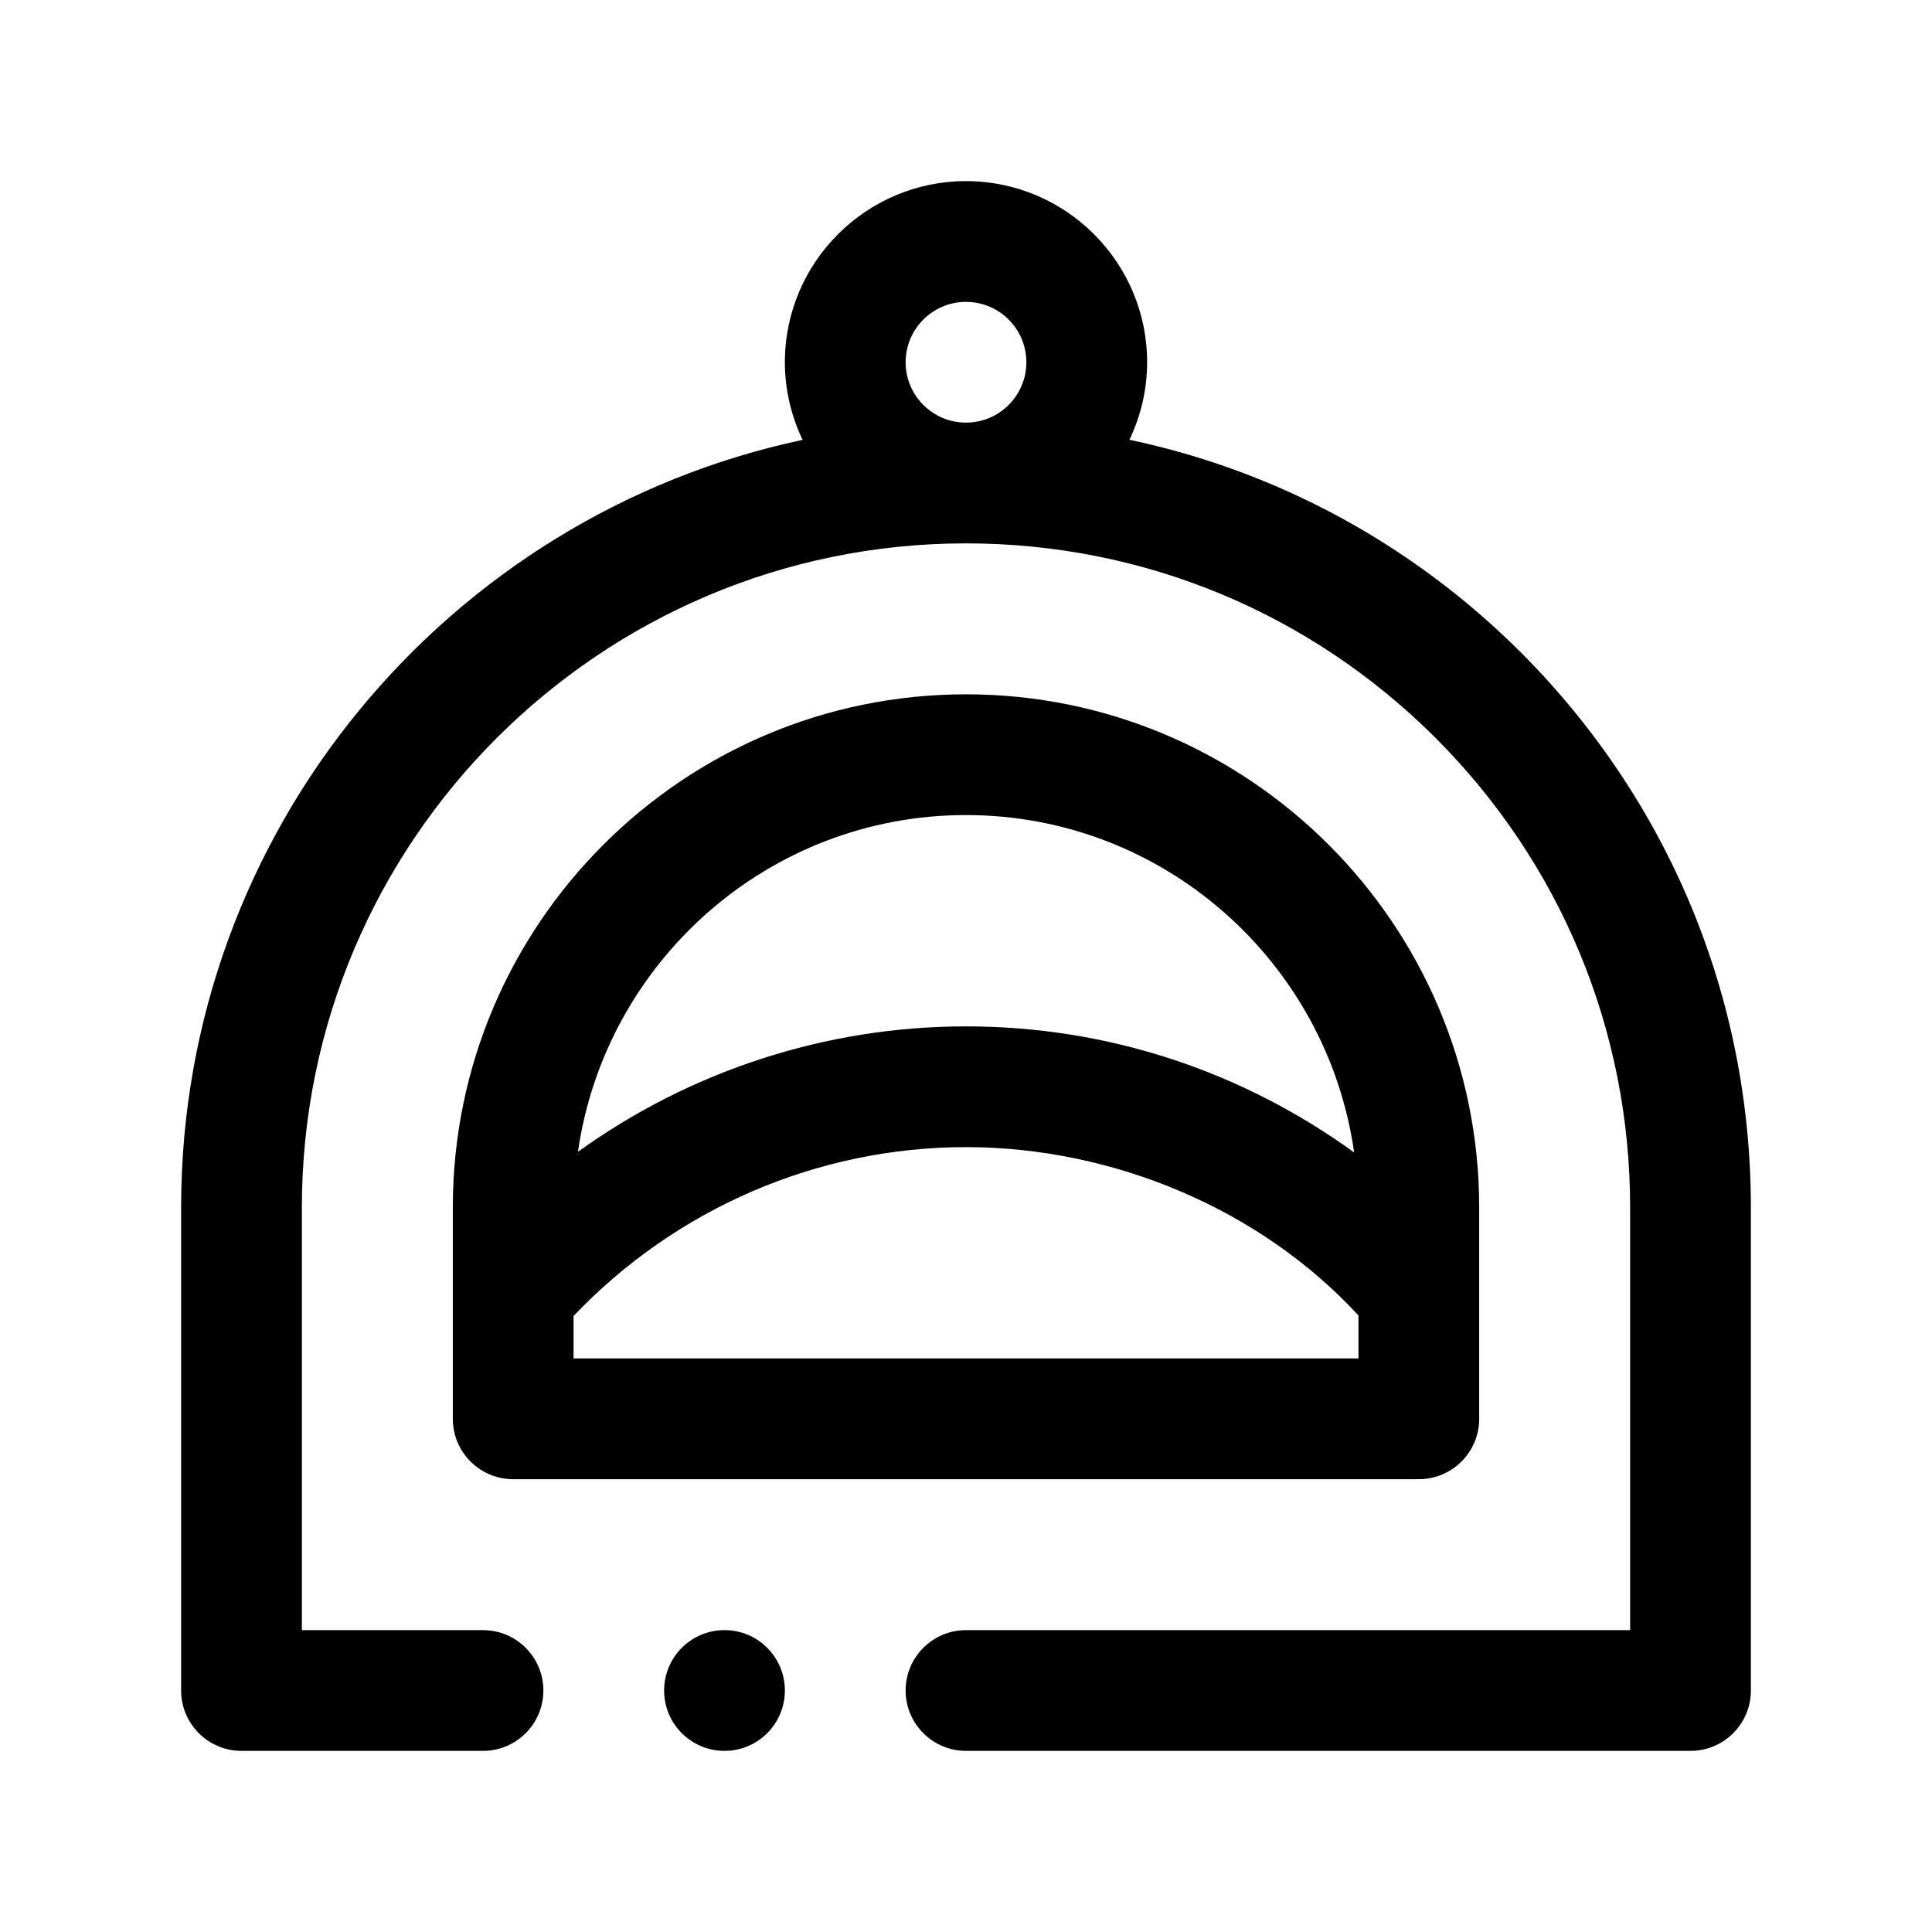
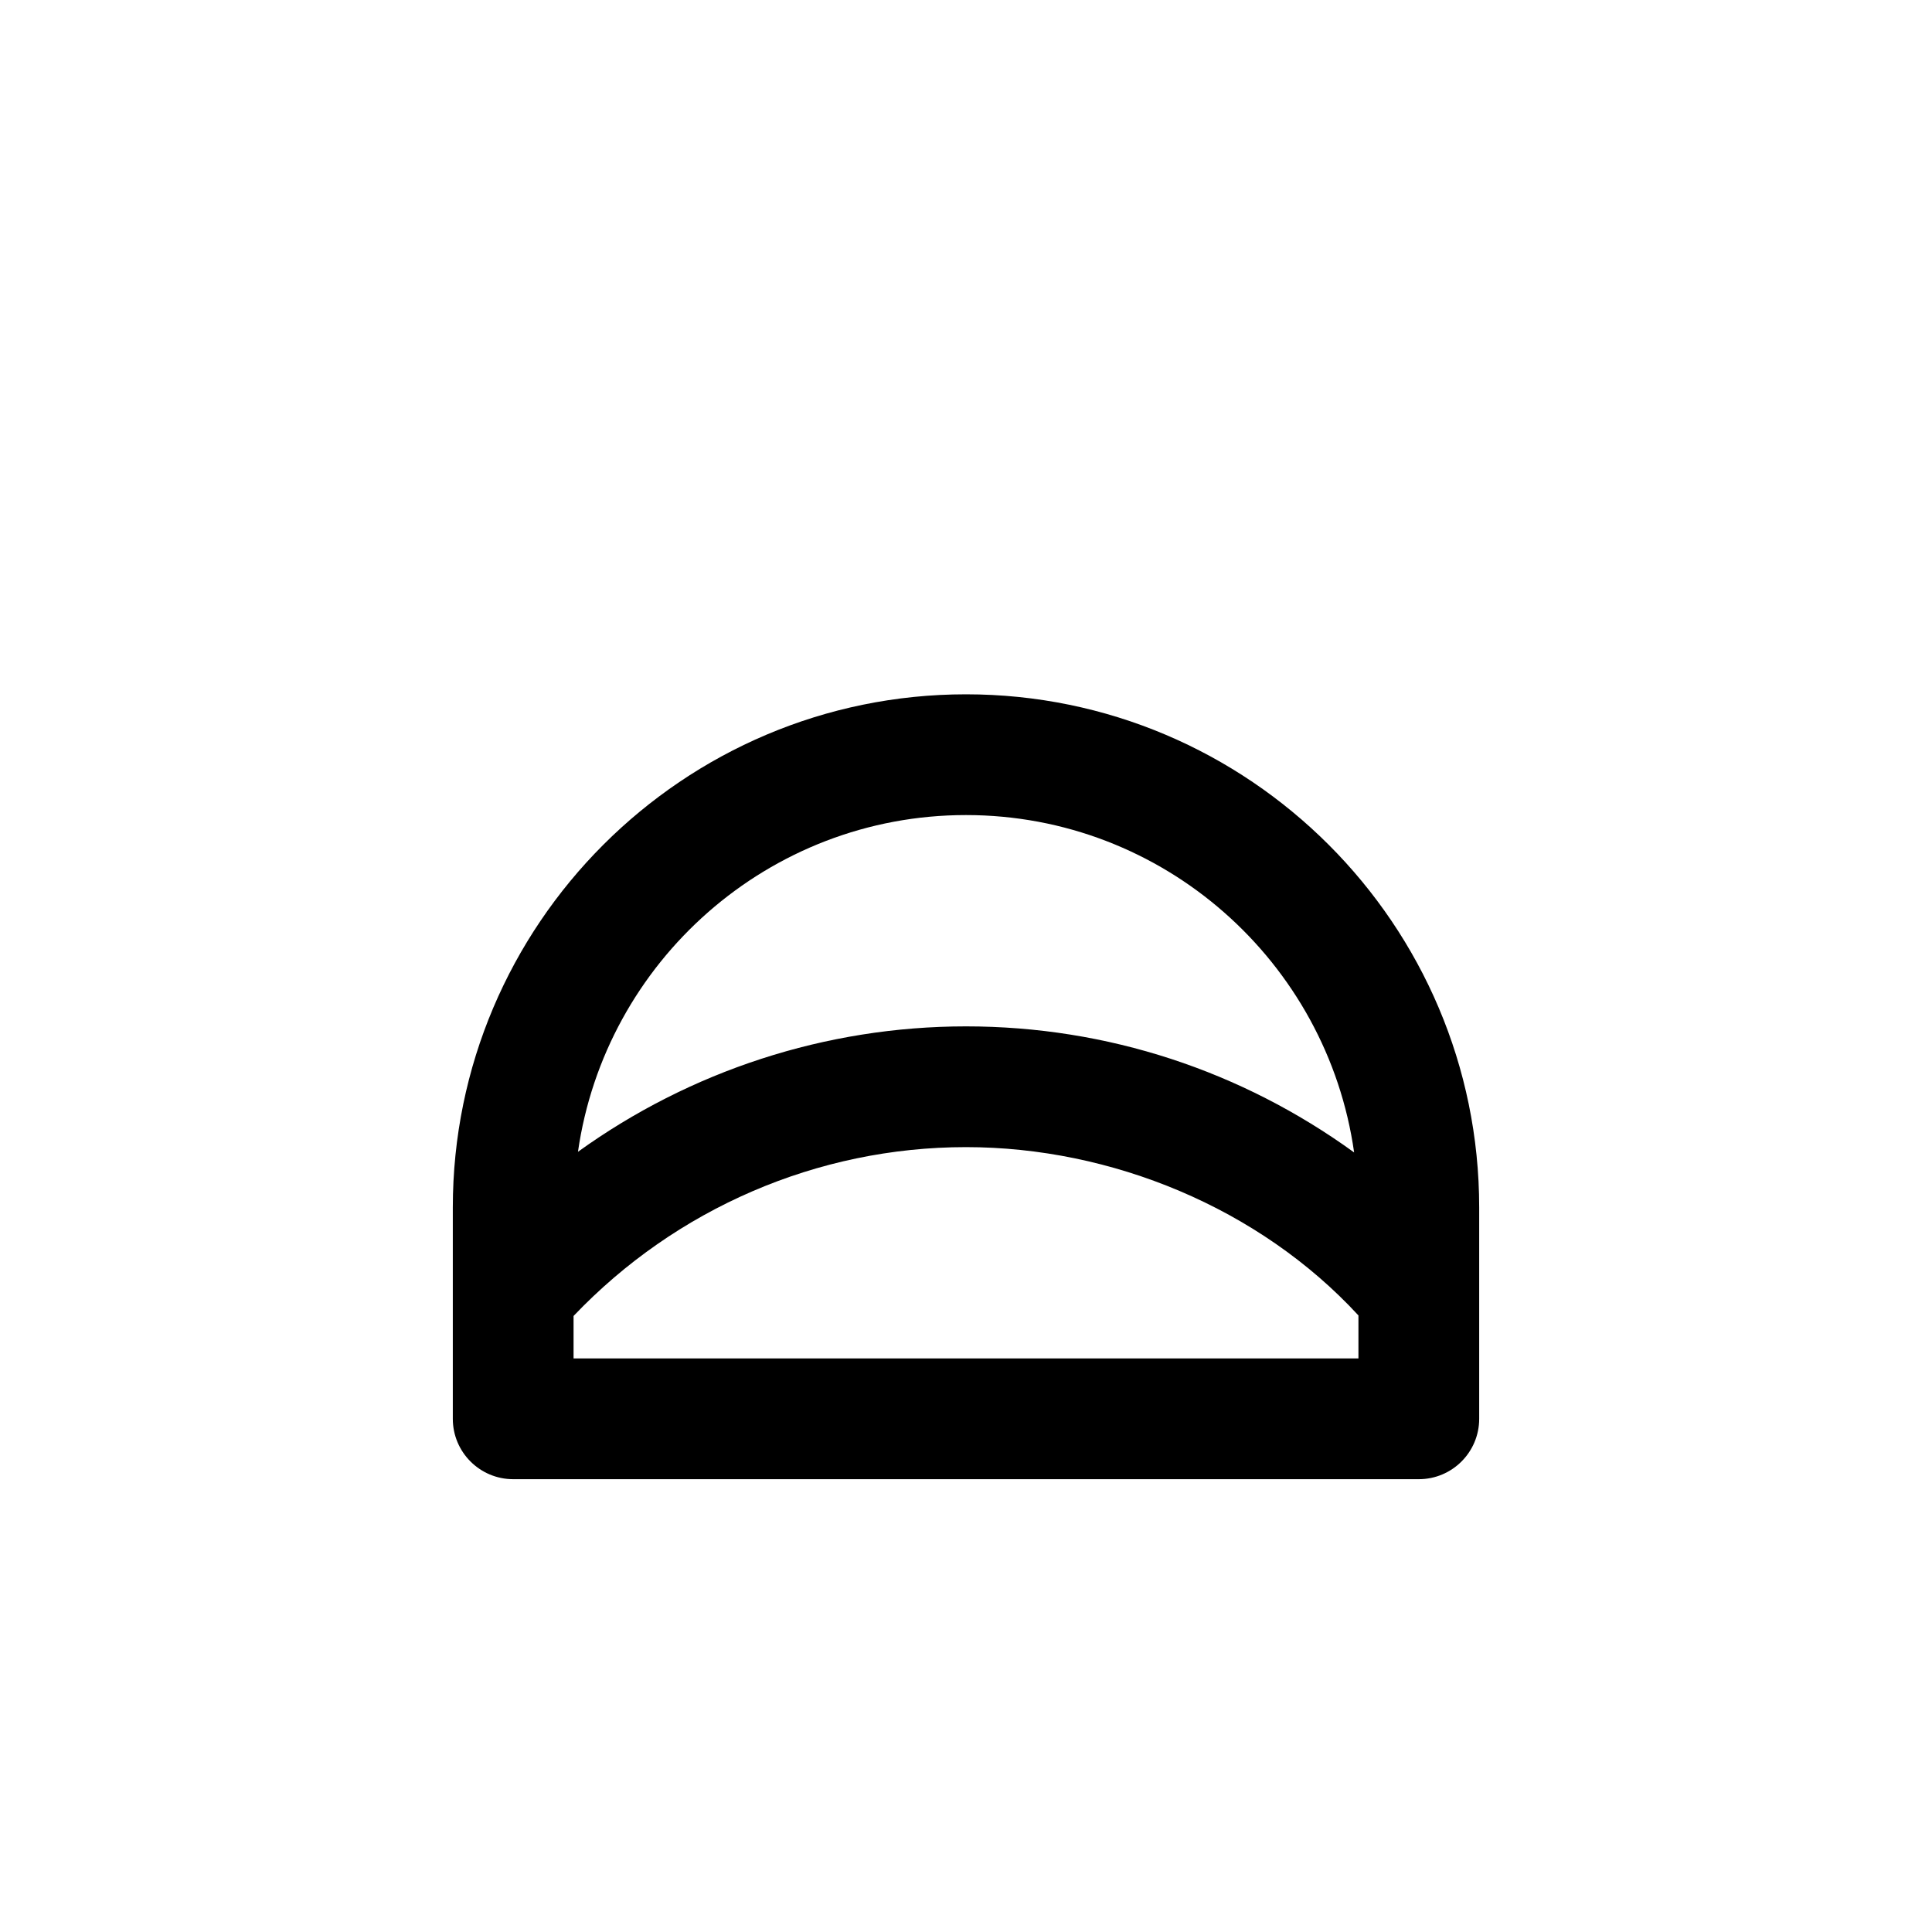
<svg xmlns="http://www.w3.org/2000/svg" xml:space="preserve" viewBox="0 0 64 64" y="0px" x="0px" id="Outline" version="1.1">
  <g>
-     <path d="M50.383,21.614c-3.615-3.606-8.097-6.017-12.969-7.046C37.786,13.789,38,12.92,38,12   c0-3.309-2.691-6-6-6s-6,2.691-6,6c0,0.921,0.215,1.79,0.587,2.571C14.84,17.069,6,27.519,6,40v16   c0,1.104,0.896,2,2,2h8c1.104,0,2-0.896,2-2s-0.896-2-2-2h-6V40c0-12.131,9.869-22,22-22   c5.866,0,11.391,2.289,15.554,6.443C51.711,28.608,54,34.134,54,40v14H32c-1.104,0-2,0.896-2,2s0.896,2,2,2h24   c1.104,0,2-0.896,2-2V40C58,33.067,55.296,26.539,50.383,21.614z M32,14c-1.103,0-2-0.897-2-2s0.897-2,2-2   s2,0.897,2,2S33.103,14,32,14z" />
    <path d="M49,47v-7c0-9.374-7.626-17-17-17s-17,7.626-17,17v7c0,1.104,0.896,2,2,2h30C48.104,49,49,48.104,49,47z    M32,27c6.548,0,11.965,4.871,12.857,11.176C41.133,35.477,36.684,34,32,34   c-4.655,0-9.144,1.481-12.854,4.155C20.047,31.86,25.459,27,32,27z M45,45H19v-1.407   C22.384,40.041,27.072,38,32,38c4.811,0,9.713,2.01,13,5.576V45z" />
-     <circle r="2" cy="56" cx="24" />
  </g>
</svg>